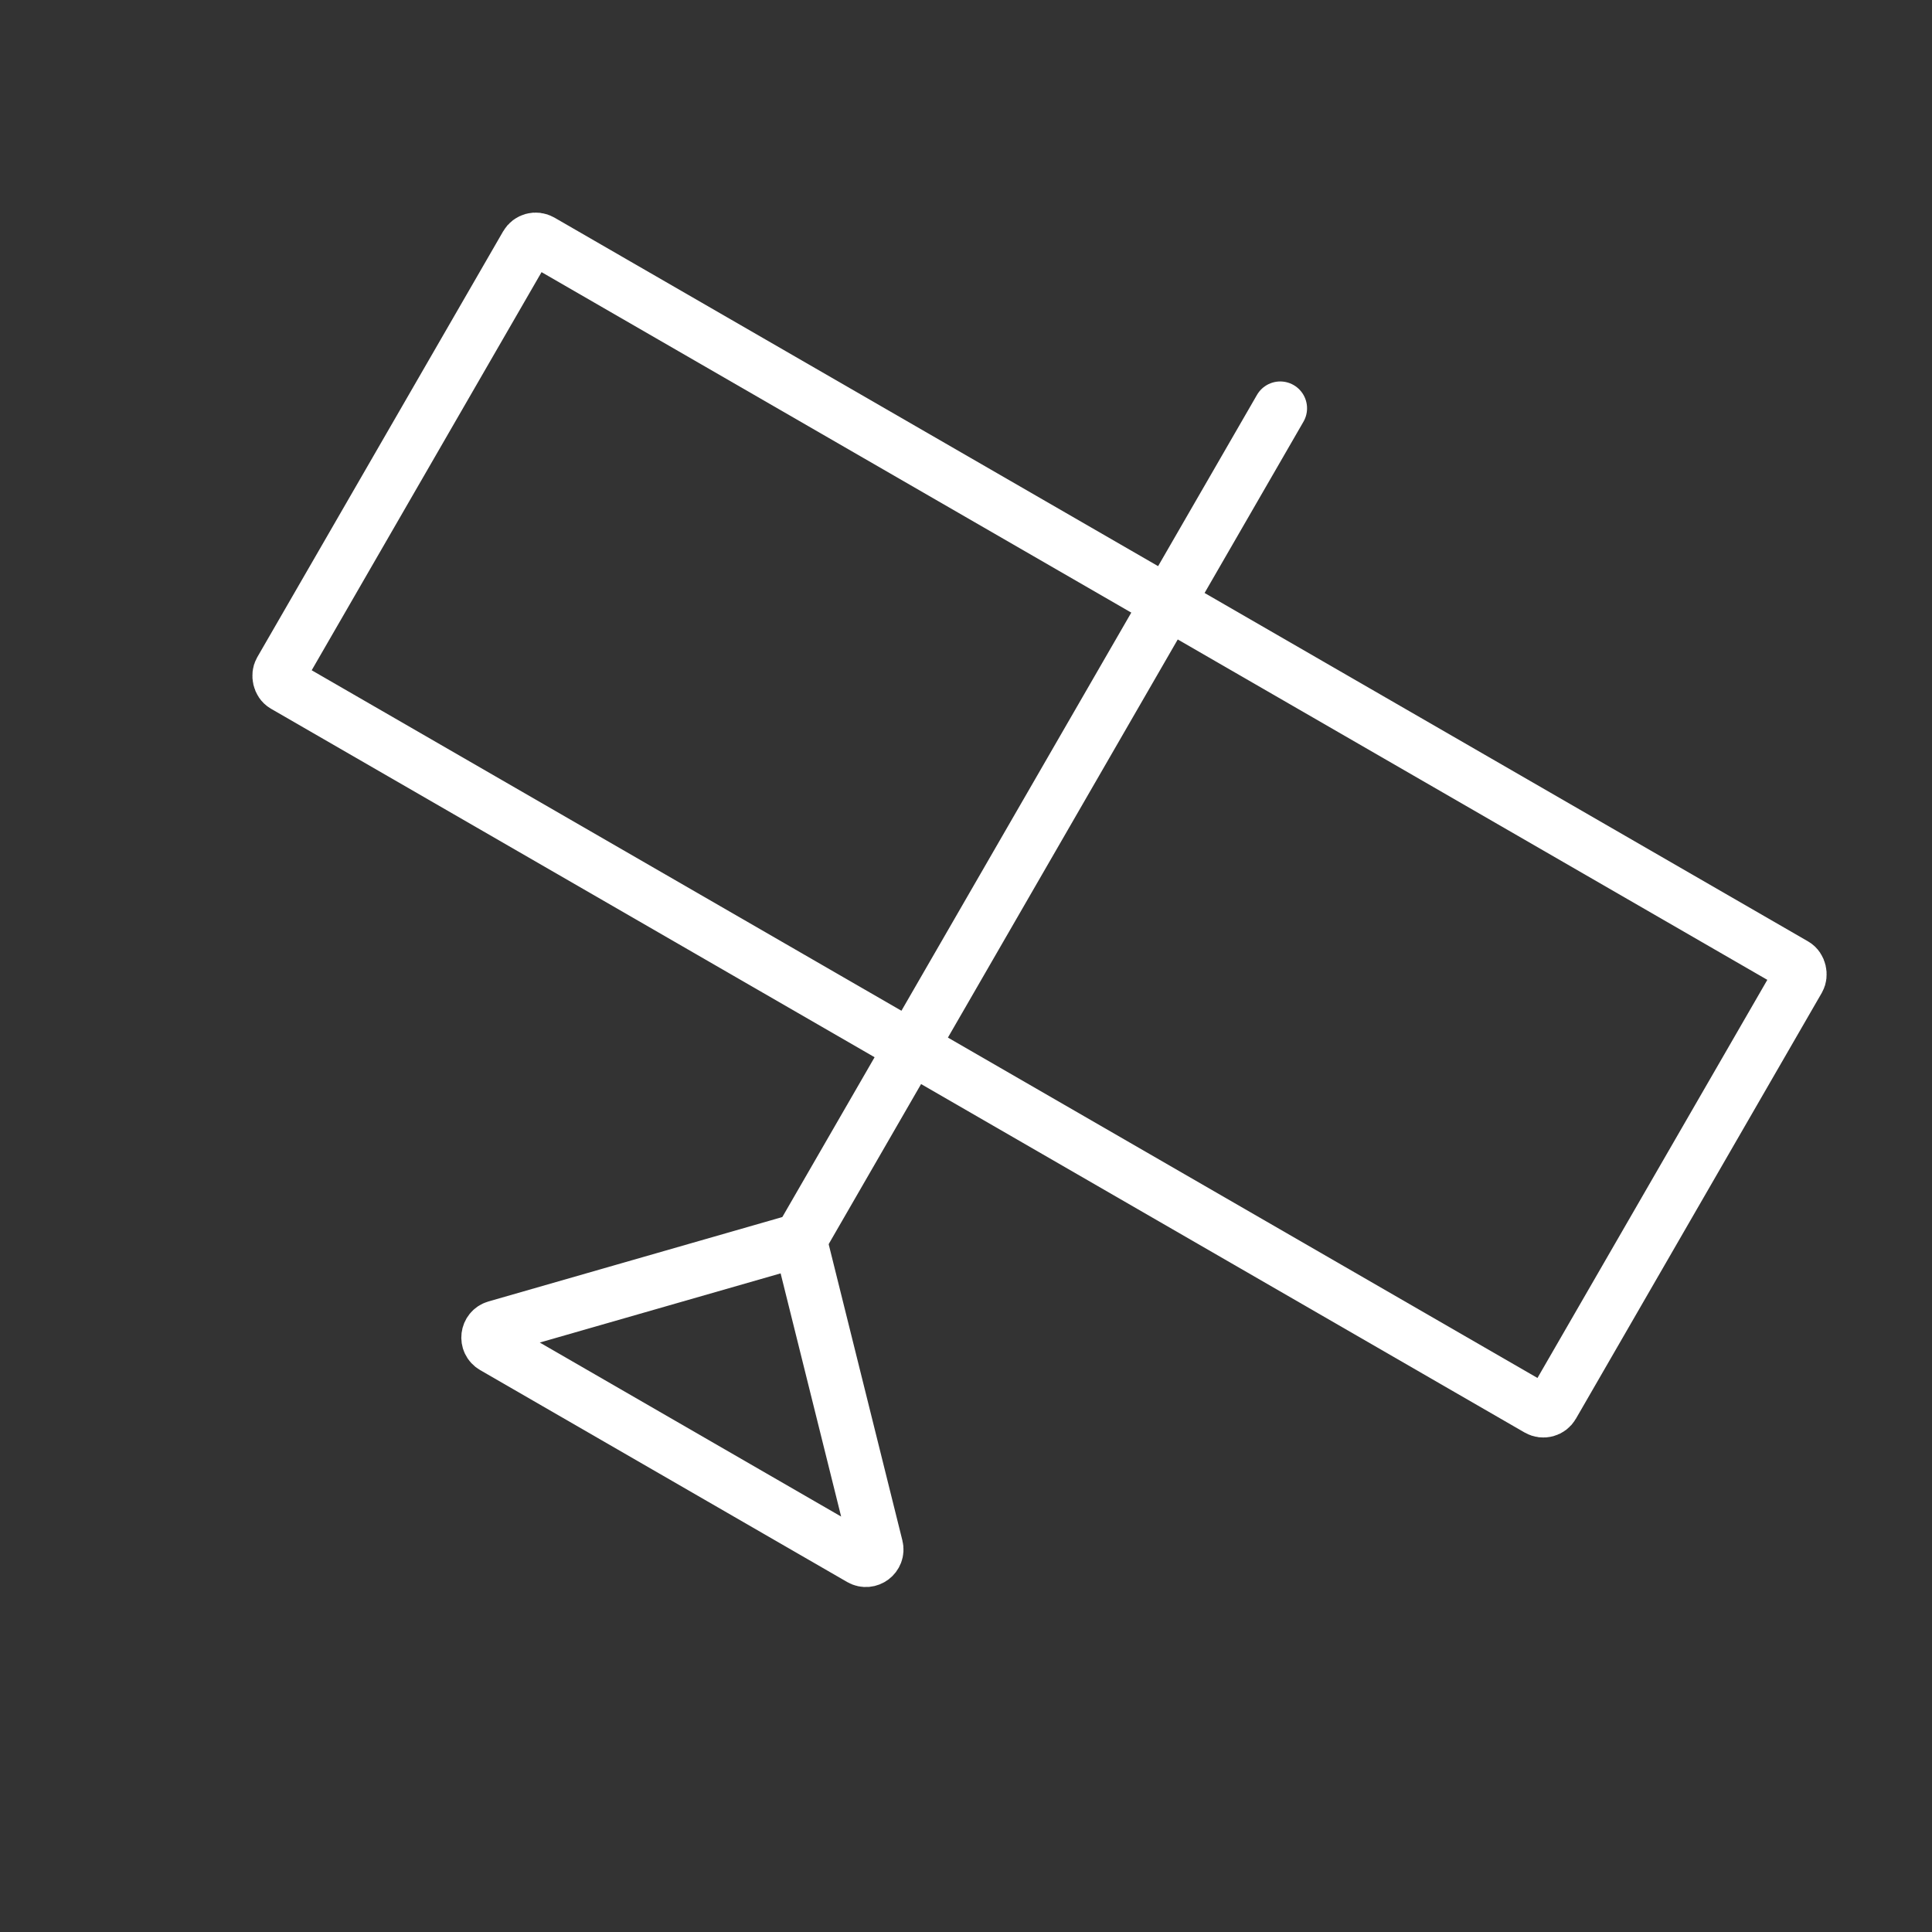
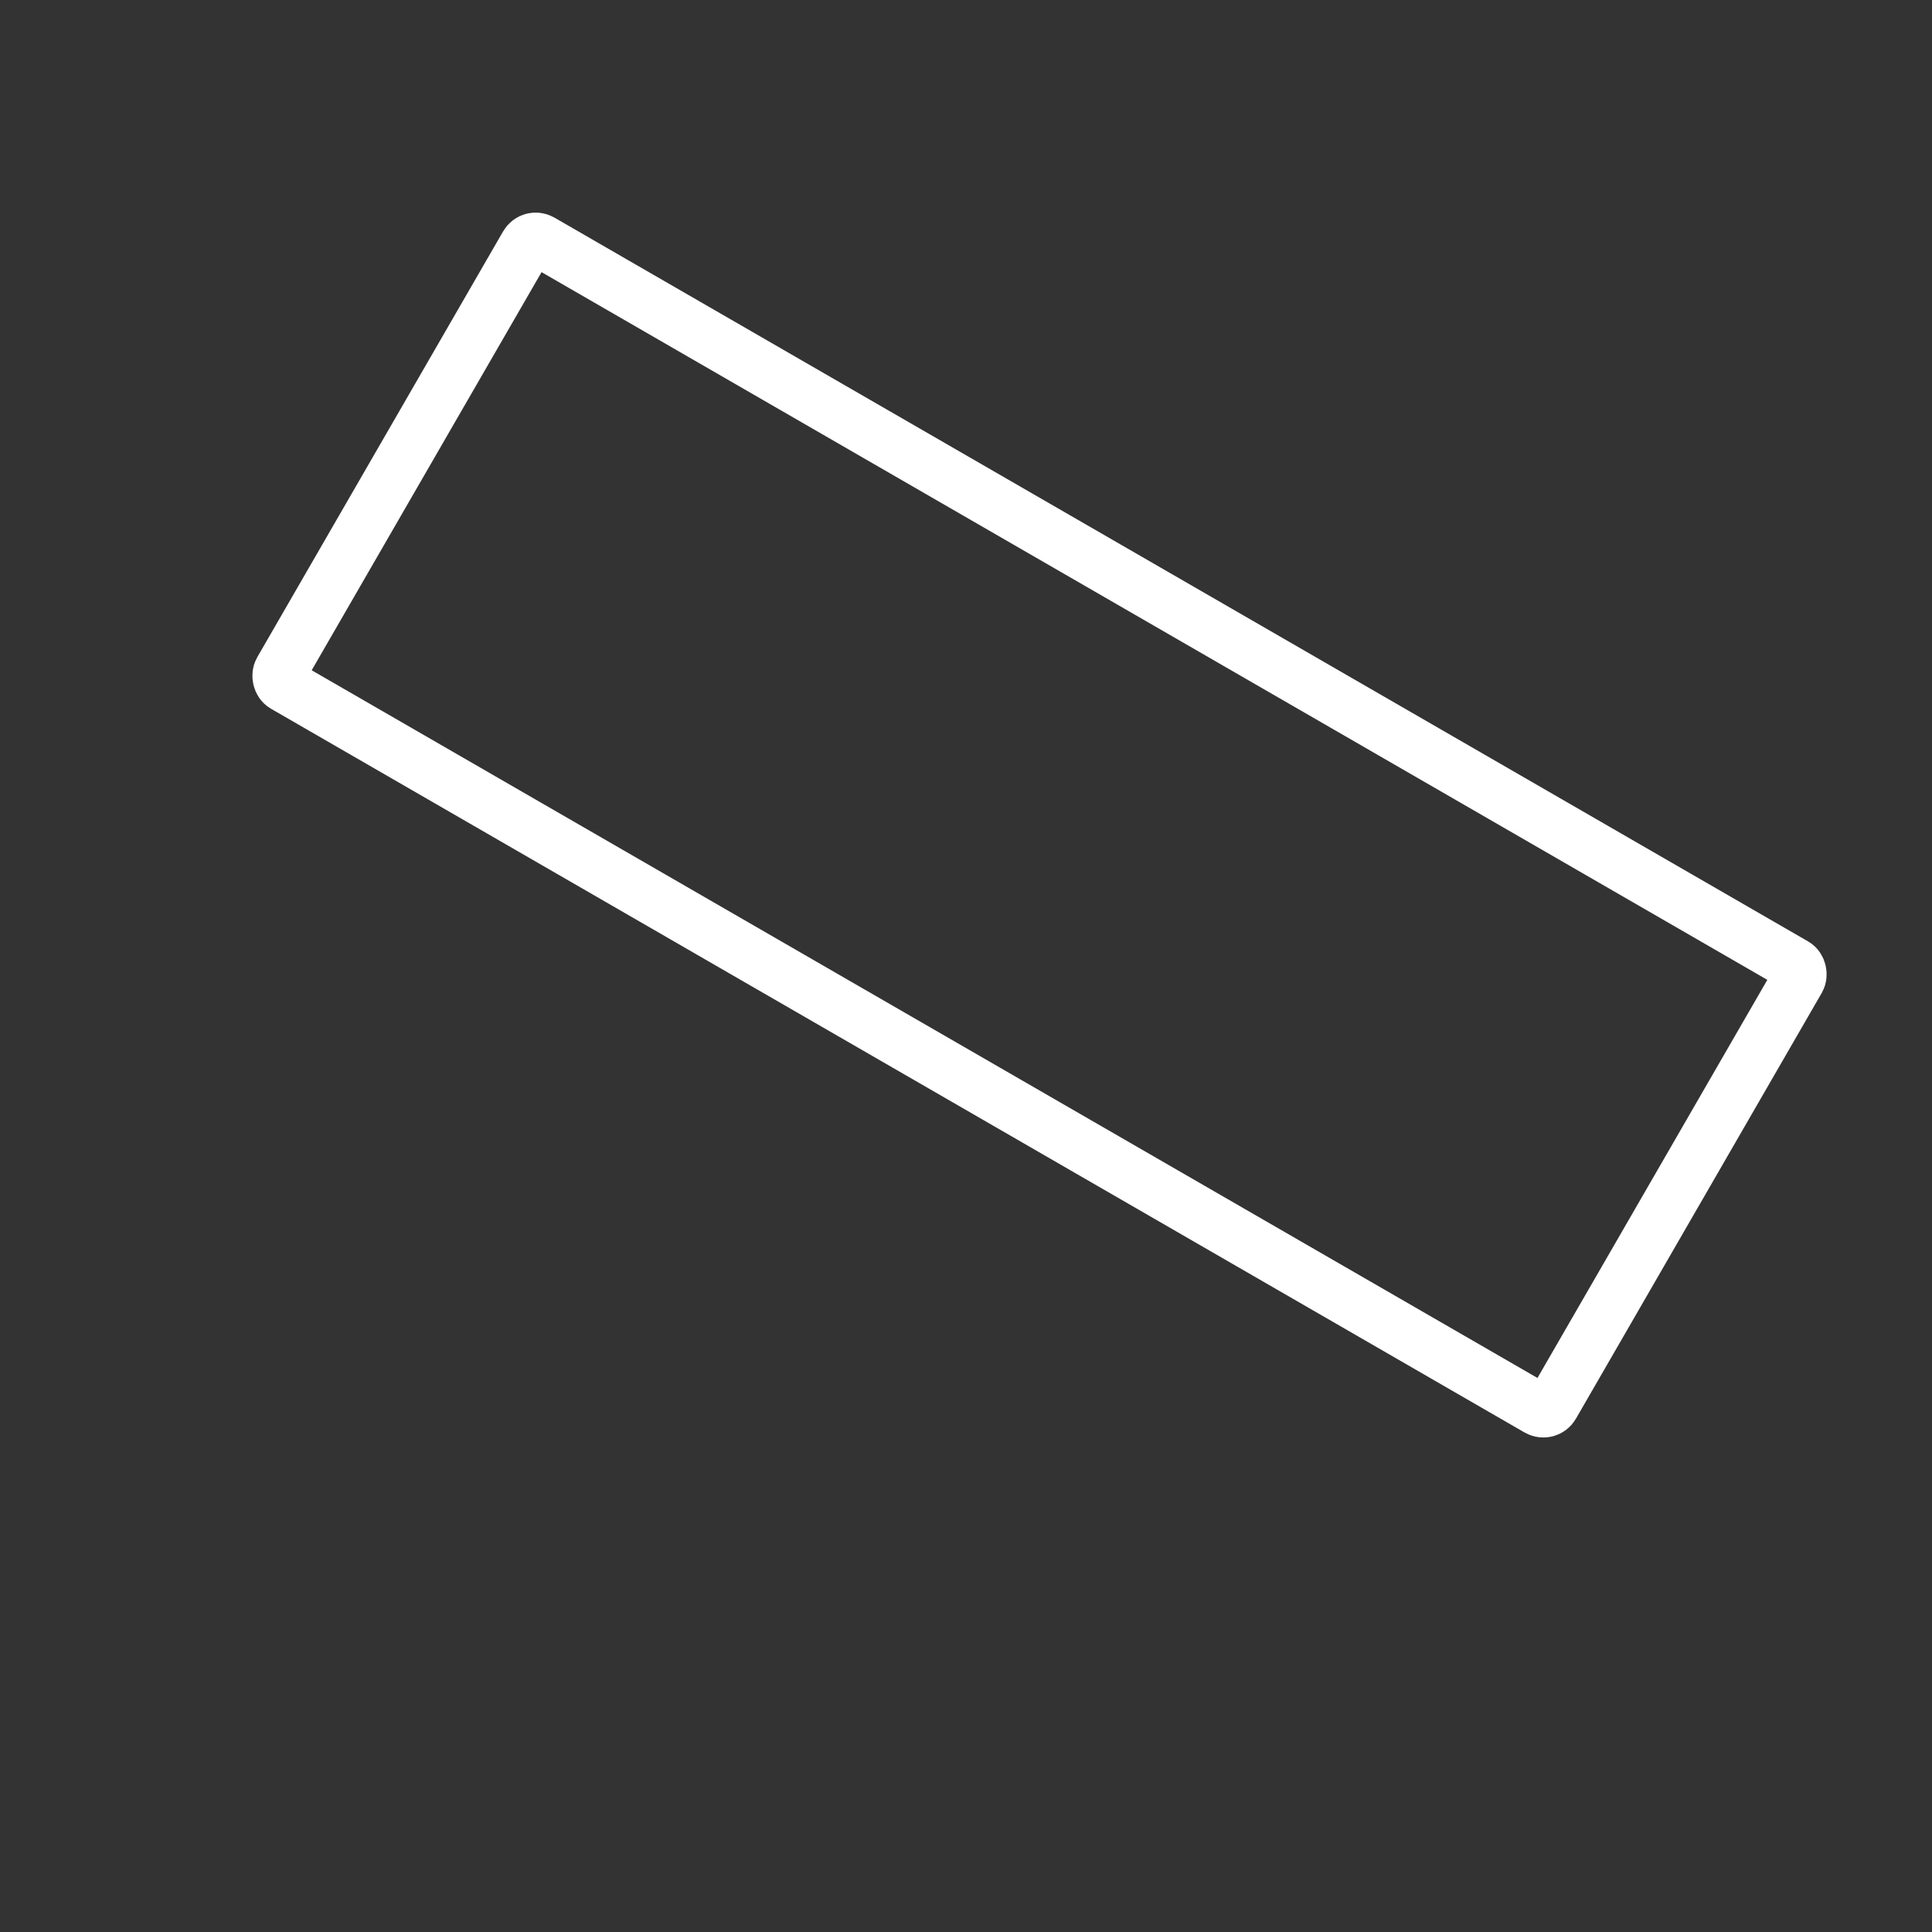
<svg xmlns="http://www.w3.org/2000/svg" width="36" height="36" viewBox="0 0 36 36" fill="none">
  <rect x="0" y="0" width="36" height="36" fill="#333333" stroke="none" />
  <rect x="9.908" y="4.388" width="27.374" height="9.566" rx="0.2" transform="rotate(30 9.908 4.388)" stroke="white" />
-   <path d="M23.855 7.608L14.909 23.104" stroke="white" stroke-linecap="round" />
-   <path d="M14.707 23.161C14.816 23.13 14.928 23.195 14.956 23.305L16.329 28.823C16.372 28.994 16.188 29.133 16.035 29.045L9.196 25.096C9.043 25.008 9.071 24.779 9.241 24.731L14.707 23.161Z" stroke="white" />
</svg>